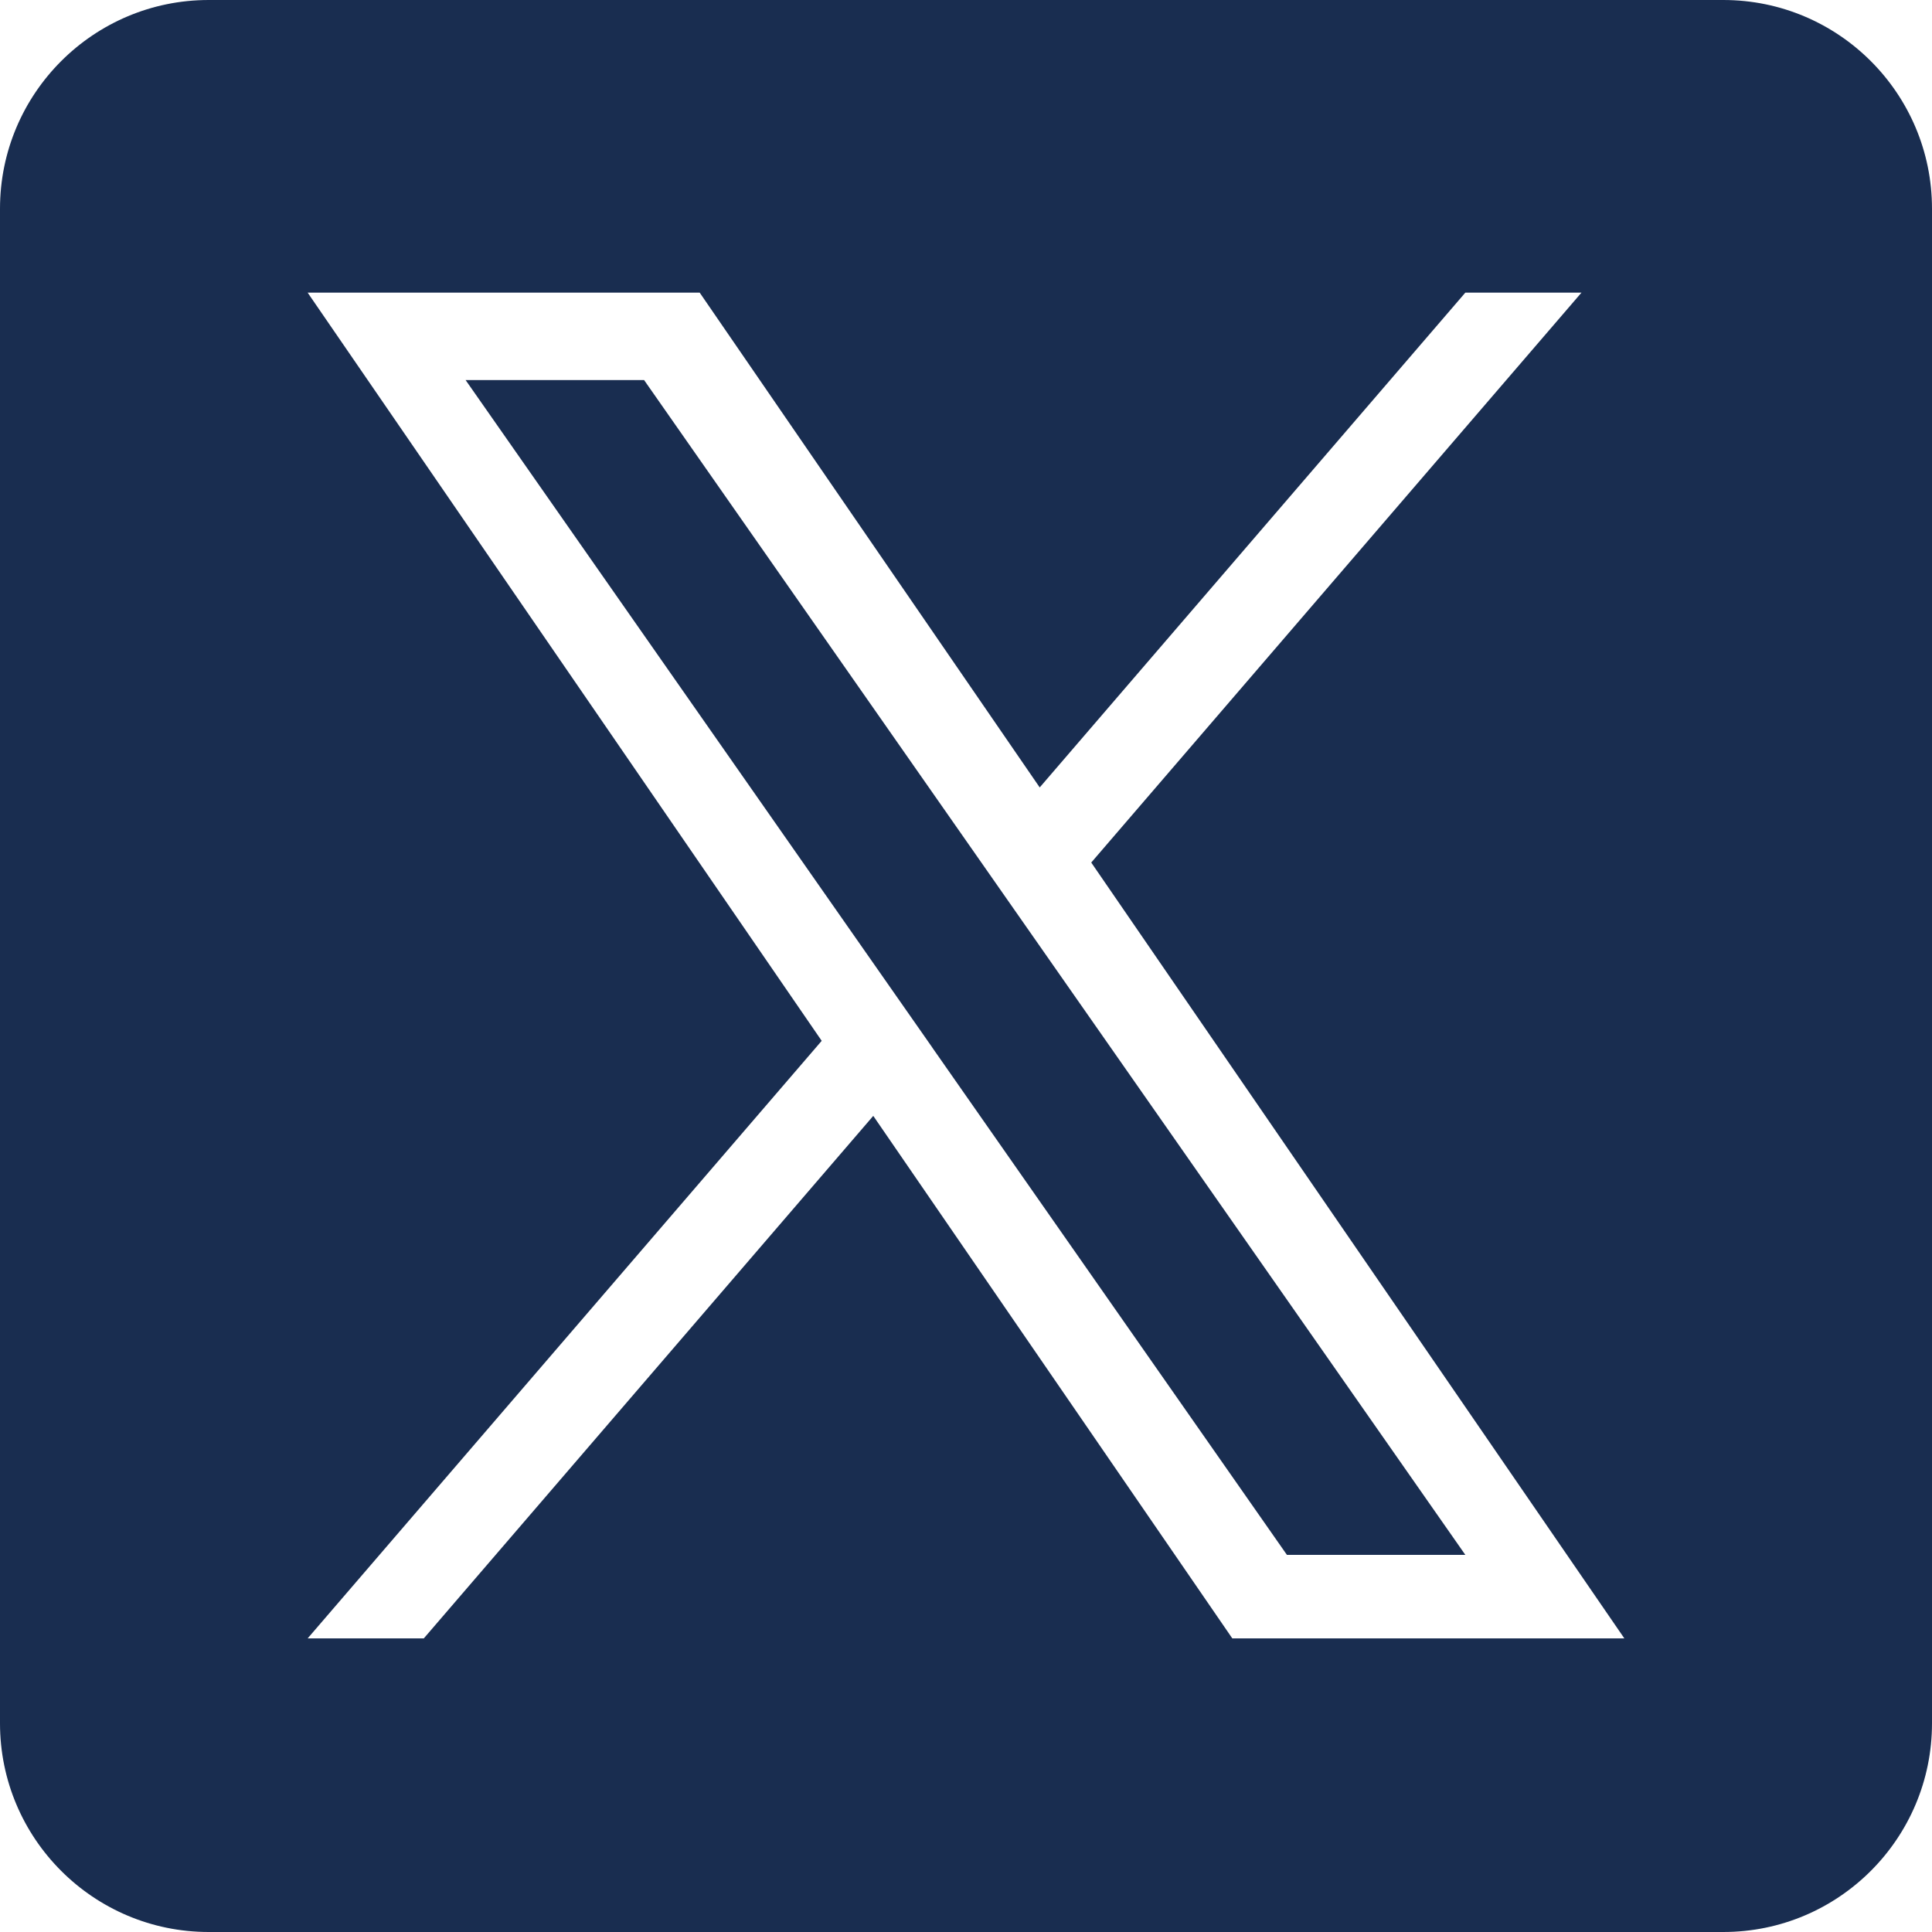
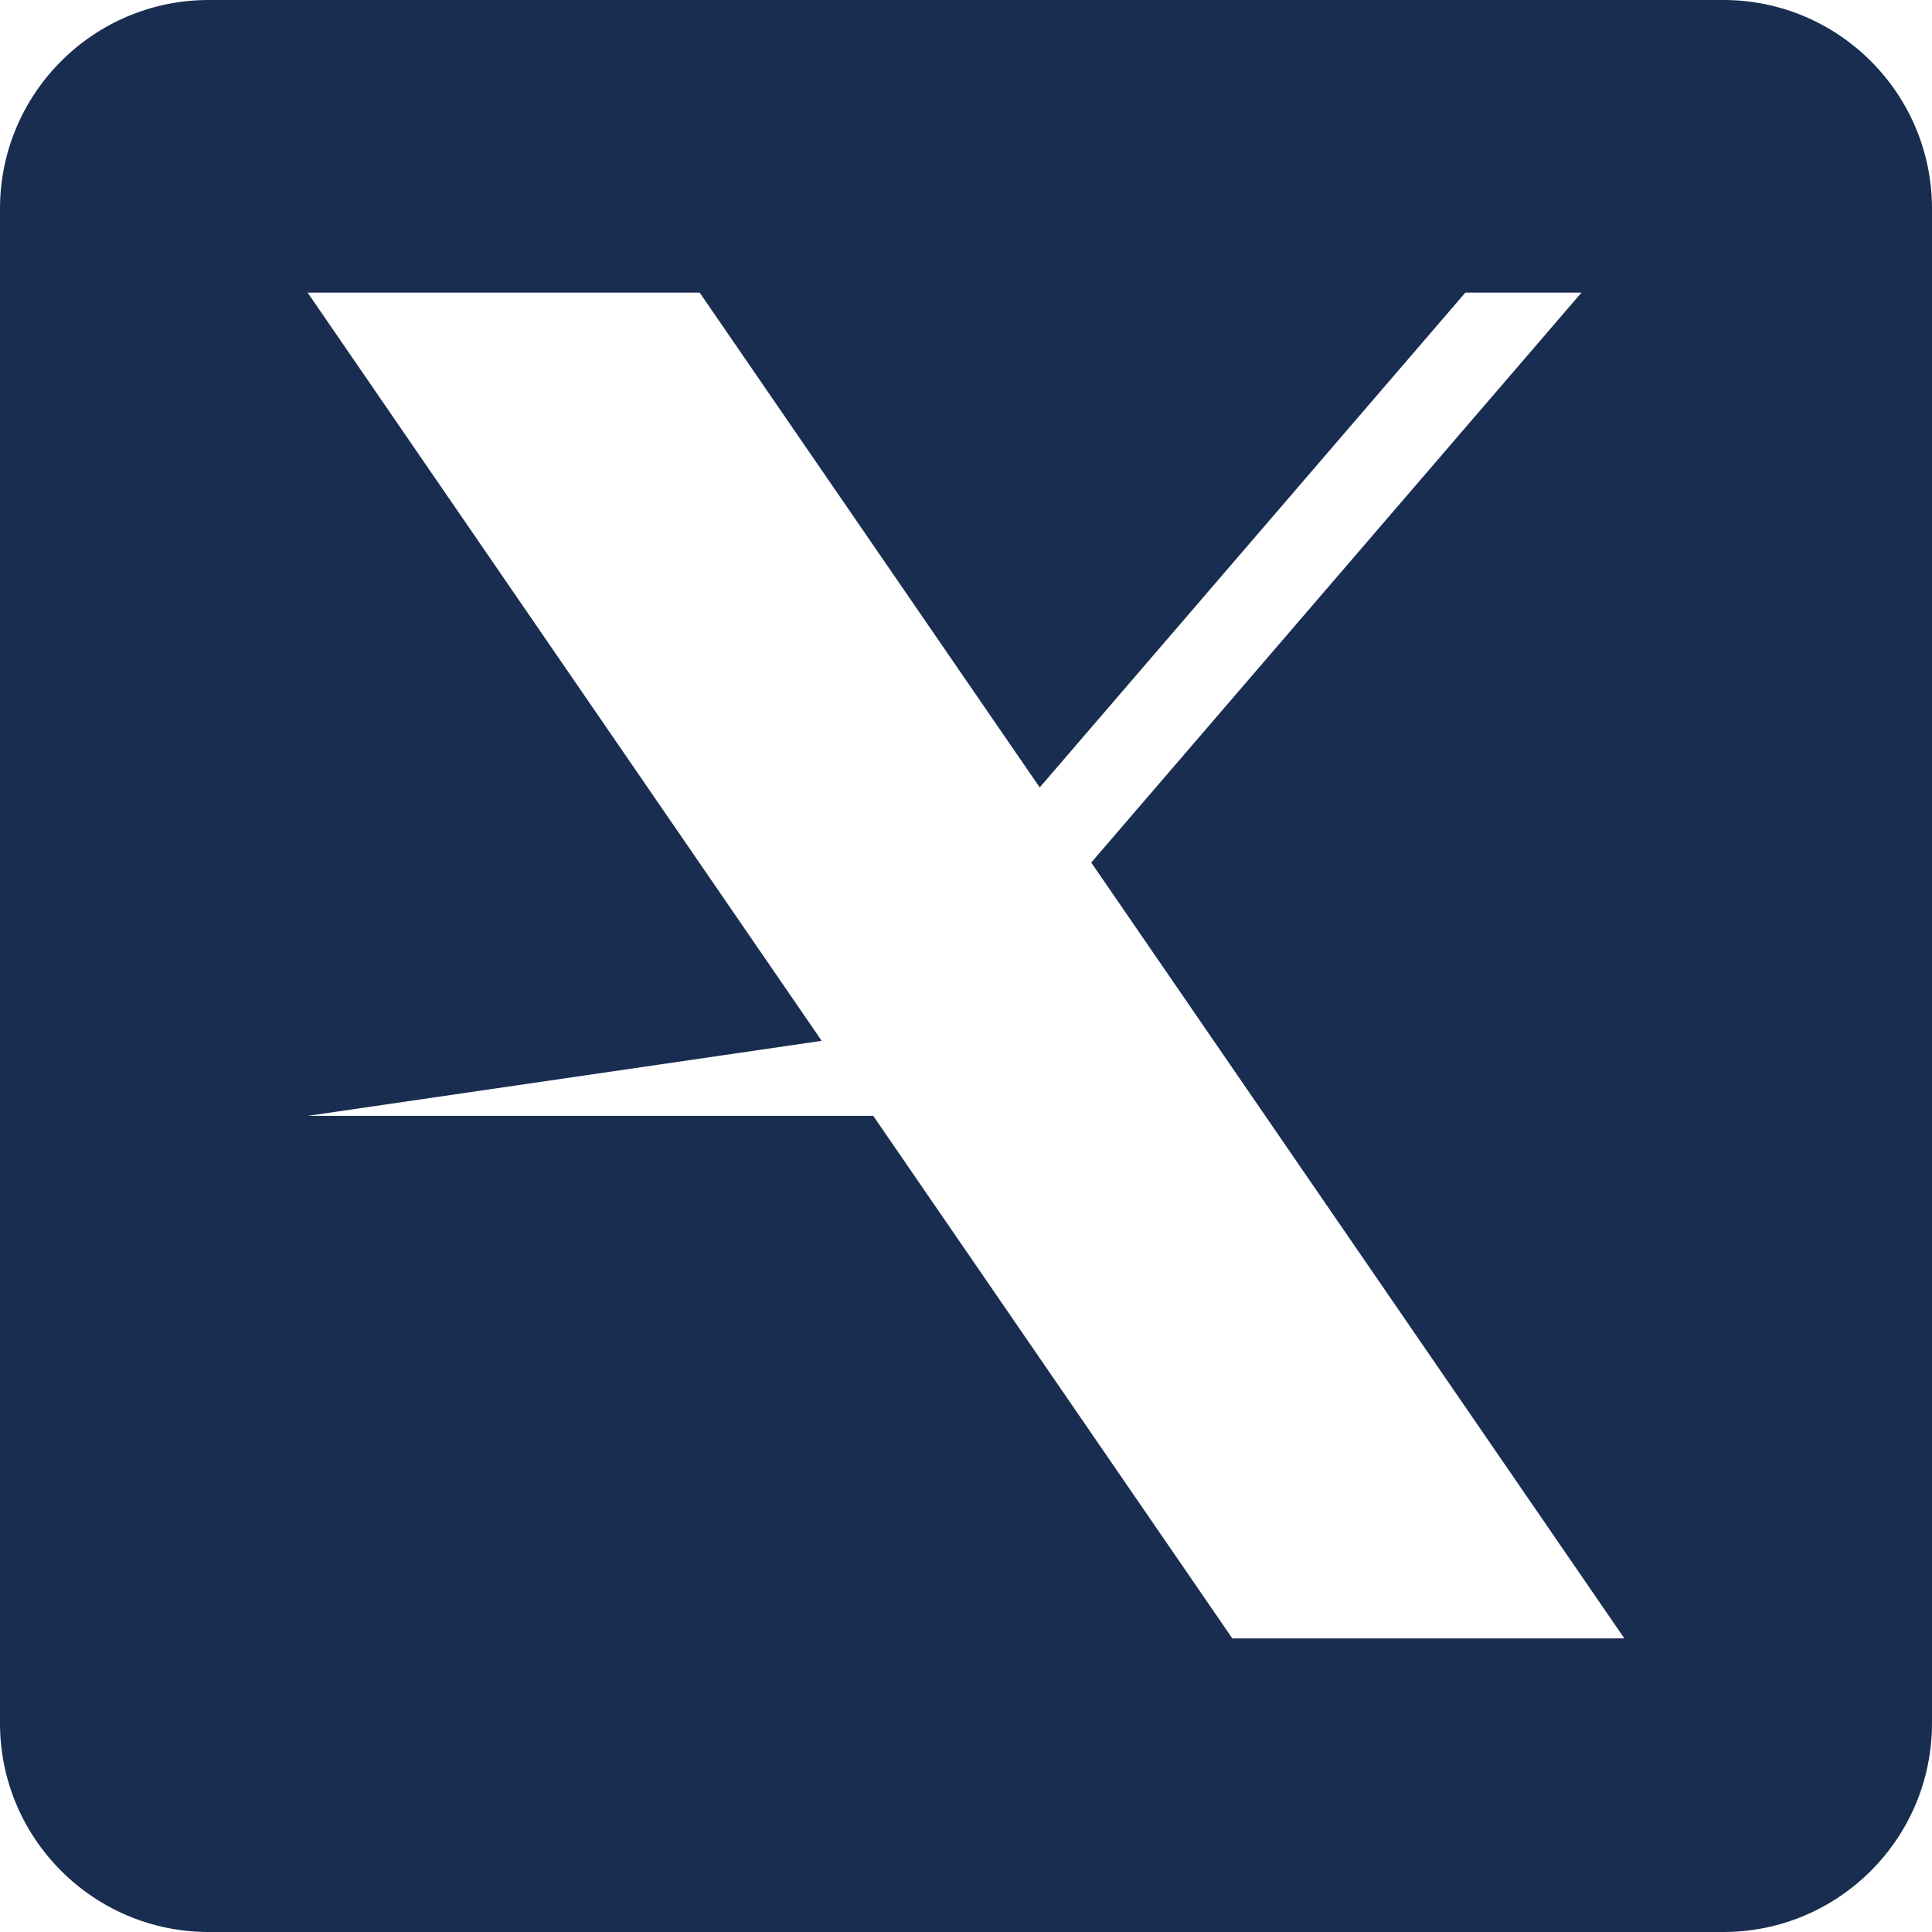
<svg xmlns="http://www.w3.org/2000/svg" width="26" height="26" viewBox="0 0 26 26" fill="none">
-   <path d="M19.72 20.925H17.319L12.545 14.096V14.095L6.266 5.115H8.668L19.72 20.925Z" fill="#192D50" />
-   <path d="M23.191 0H2.809C1.258 0 0 1.258 0 2.809V23.191C0 24.742 1.258 26 2.809 26H23.191C24.742 26 26 24.742 26 23.191V2.809C26 1.258 24.742 0 23.191 0ZM16.584 22.049L11.752 15.017L5.703 22.049H4.14L11.058 14.007L4.14 3.938H9.416L13.992 10.597L19.72 3.938H21.283L14.686 11.607H14.685L21.86 22.049H16.584Z" fill="#192D50" />
+   <path d="M23.191 0H2.809C1.258 0 0 1.258 0 2.809V23.191C0 24.742 1.258 26 2.809 26H23.191C24.742 26 26 24.742 26 23.191V2.809C26 1.258 24.742 0 23.191 0ZM16.584 22.049L11.752 15.017H4.14L11.058 14.007L4.14 3.938H9.416L13.992 10.597L19.72 3.938H21.283L14.686 11.607H14.685L21.86 22.049H16.584Z" fill="#192D50" />
</svg>